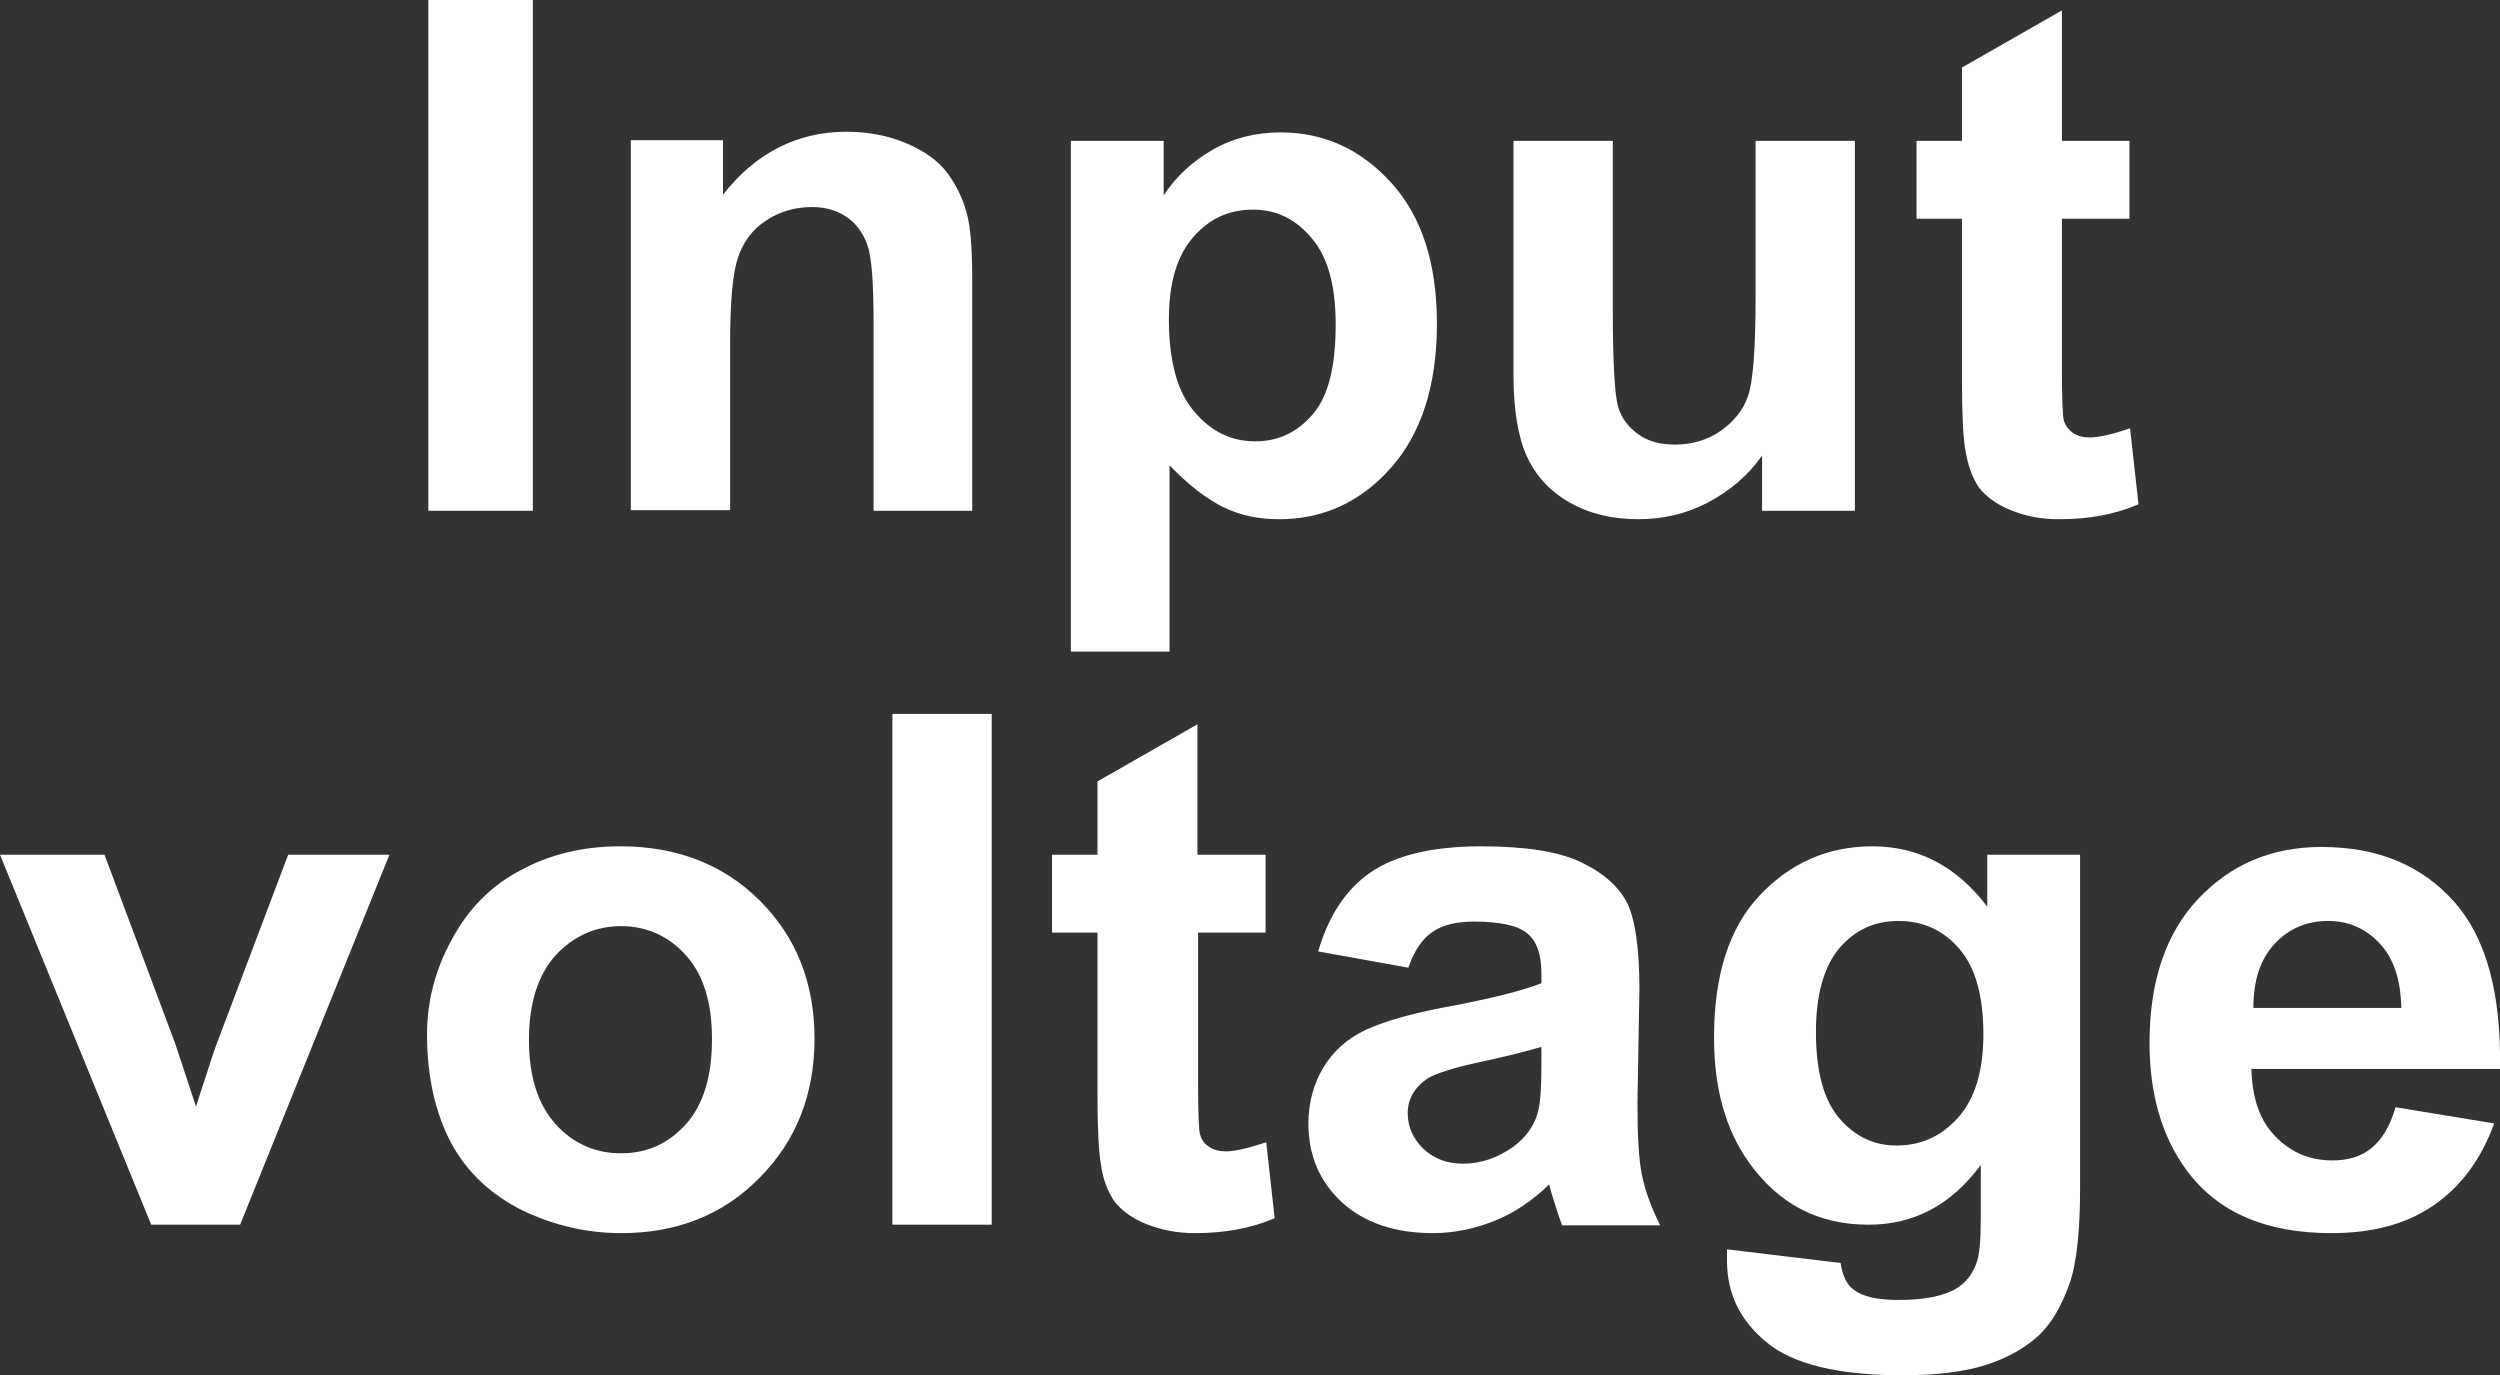
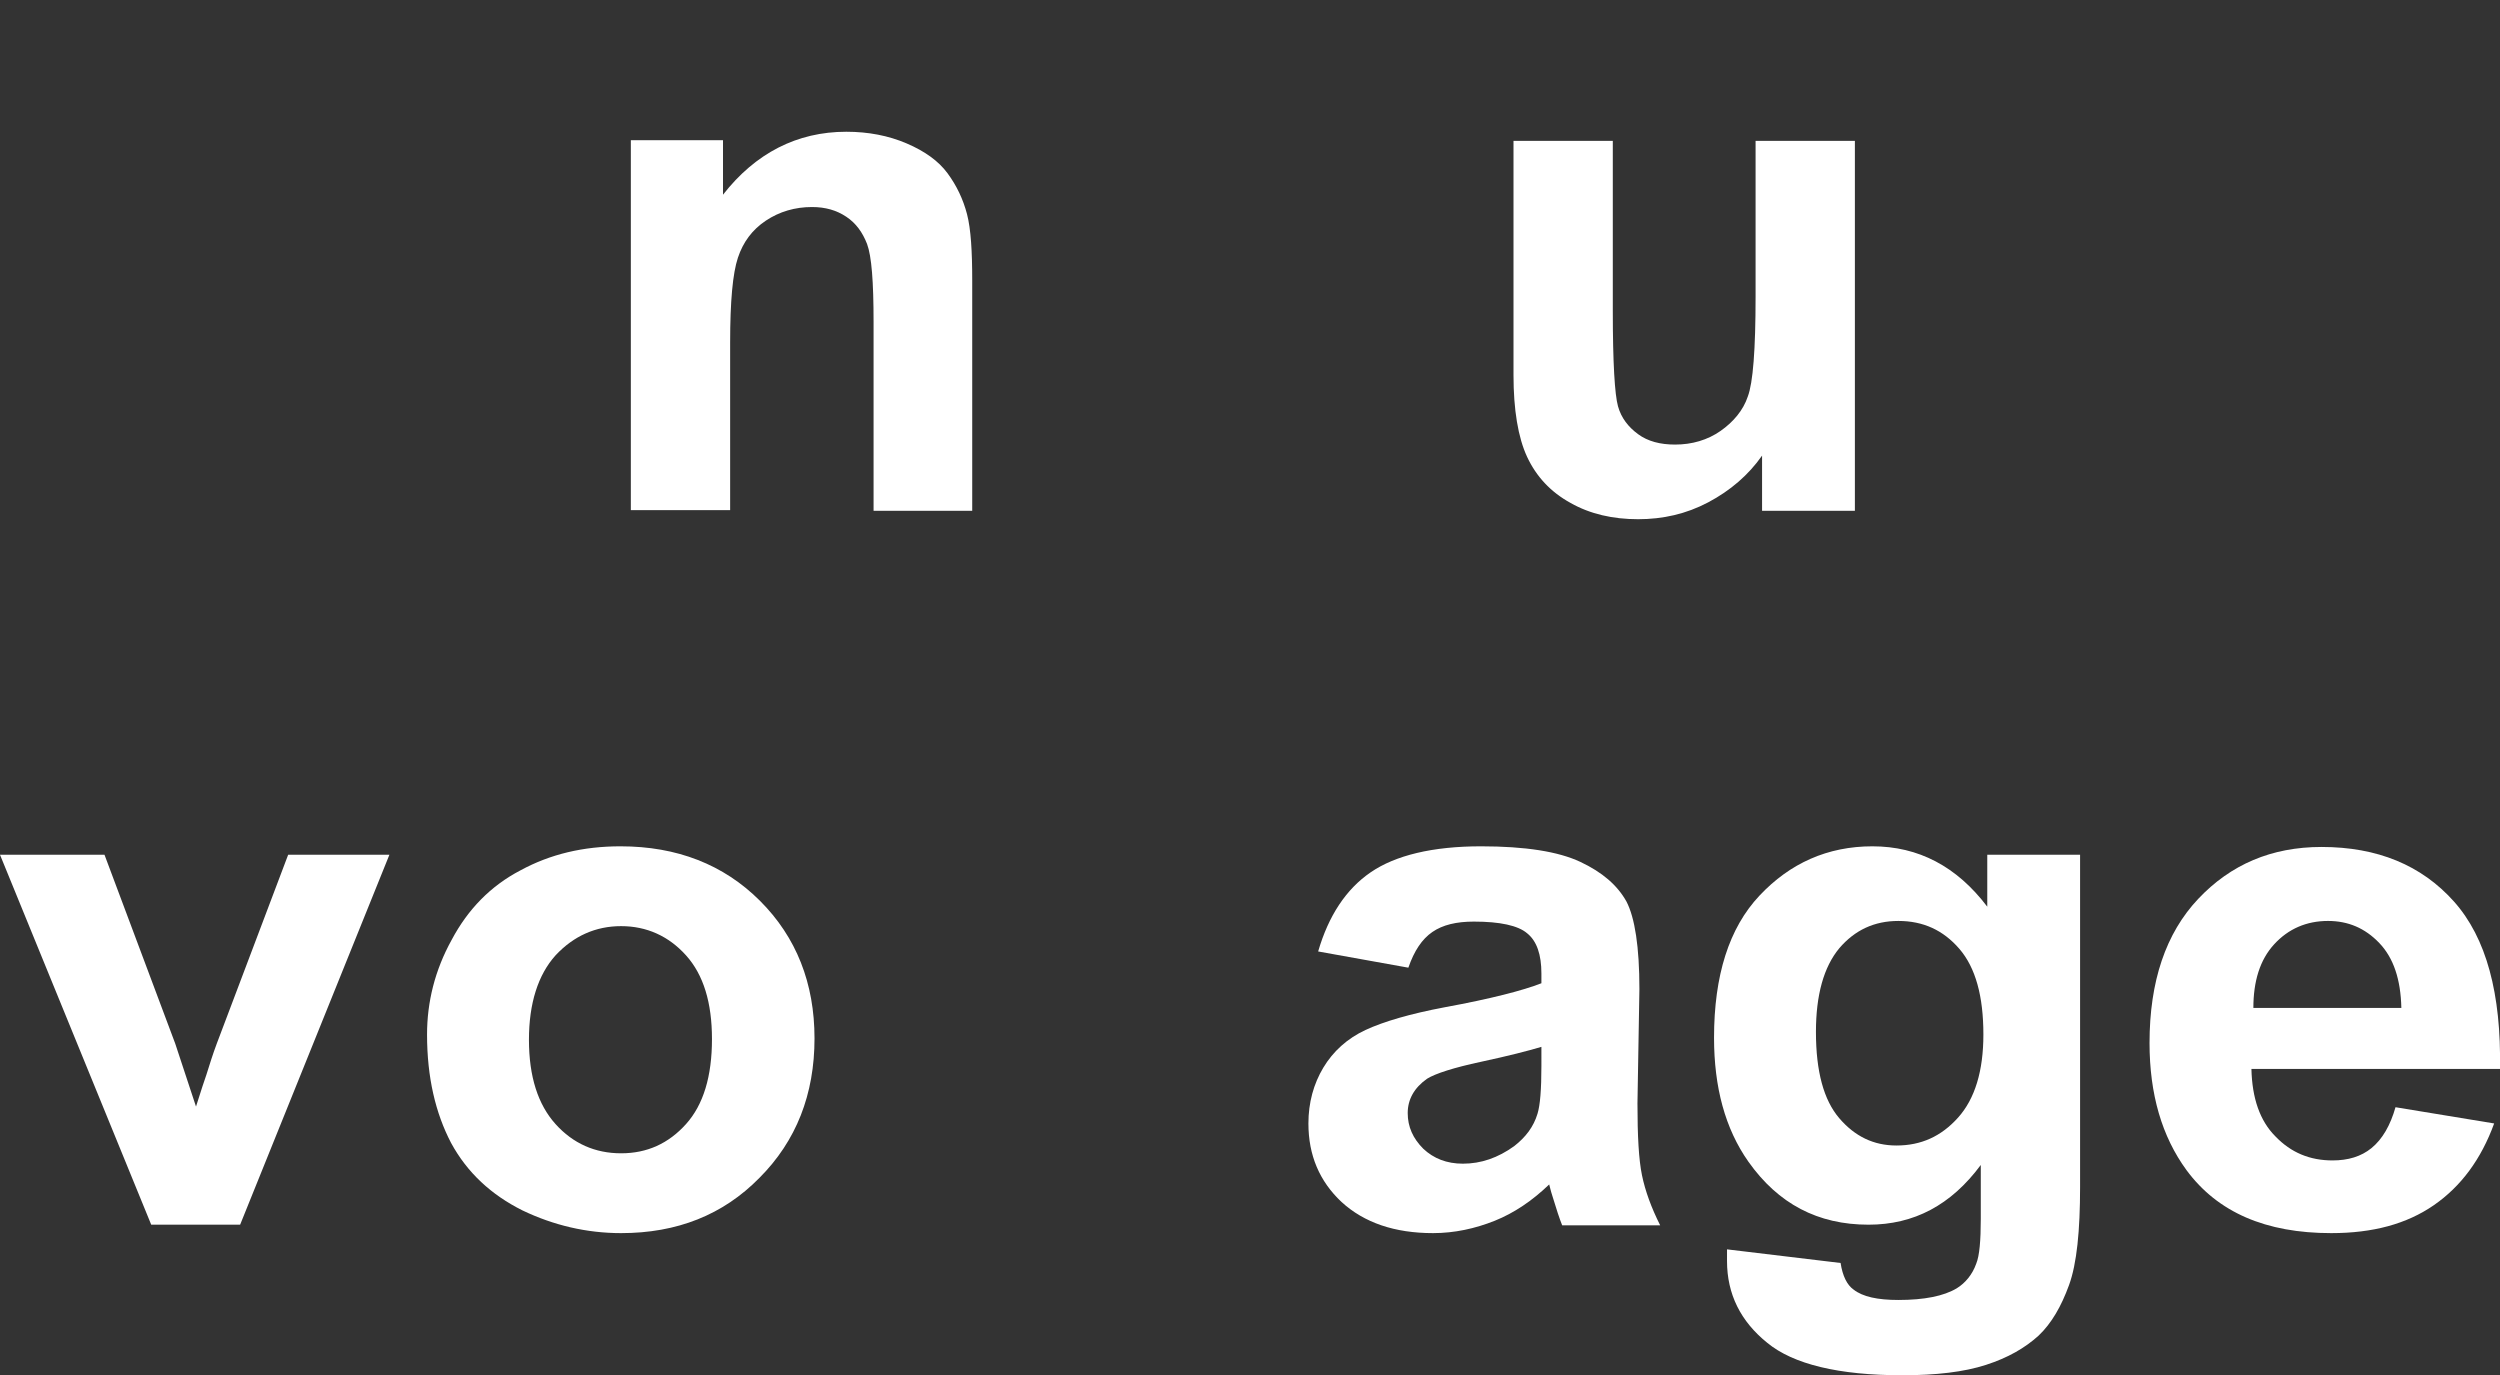
<svg xmlns="http://www.w3.org/2000/svg" version="1.1" id="圖層_1" x="0px" y="0px" viewBox="0 0 38.52 21.19" style="enable-background:new 0 0 38.52 21.19;" xml:space="preserve">
  <rect x="0" y="0" width="38.52" height="21.19" fill="#333333" stroke="none" />
  <style type="text/css">
	.st0{fill:#FFFFFF;}
	.st1{fill:none;stroke:#2F2725;stroke-width:0.567;stroke-miterlimit:10;}
	.st2{fill:#231815;}
	.st3{fill:none;stroke:#231815;stroke-width:0.567;}
	.st4{fill:#2F2725;}
	.st5{fill:none;stroke:#2F2725;stroke-width:0.315;}
	.st6{fill:none;stroke:#231815;stroke-width:0.528;}
	.st7{fill:none;stroke:#231815;stroke-width:0.727;}
	.st8{fill:none;stroke:#FFFFFF;stroke-width:0.567;stroke-miterlimit:10;}
	.st9{fill:none;stroke:#FFFFFF;stroke-miterlimit:10;}
</style>
  <g>
-     <path class="st0" d="M6.6,7.87V0h1.61v7.87H6.6z" />
    <path class="st0" d="M14.99,7.87h-1.53V4.96c0-0.62-0.03-1.01-0.1-1.2c-0.07-0.18-0.17-0.32-0.32-0.42   c-0.15-0.1-0.32-0.15-0.53-0.15c-0.26,0-0.5,0.07-0.71,0.21c-0.21,0.14-0.35,0.33-0.43,0.57s-0.12,0.67-0.12,1.31v2.58H9.72v-5.7   h1.42v0.84c0.5-0.64,1.14-0.97,1.9-0.97c0.34,0,0.65,0.06,0.93,0.18s0.49,0.27,0.63,0.46c0.14,0.19,0.24,0.4,0.3,0.63   s0.08,0.58,0.08,1.02V7.87z" />
-     <path class="st0" d="M16.5,2.17h1.43v0.84c0.19-0.29,0.44-0.52,0.75-0.7c0.31-0.18,0.67-0.27,1.05-0.27c0.67,0,1.24,0.26,1.71,0.78   c0.47,0.52,0.7,1.24,0.7,2.17c0,0.95-0.24,1.69-0.71,2.22C20.96,7.74,20.38,8,19.71,8c-0.32,0-0.61-0.06-0.87-0.19   c-0.26-0.13-0.53-0.34-0.82-0.64v2.87H16.5V2.17z M18.01,4.92c0,0.64,0.13,1.12,0.39,1.42c0.26,0.31,0.57,0.46,0.94,0.46   c0.36,0,0.65-0.14,0.89-0.42S20.58,5.64,20.58,5c0-0.6-0.12-1.04-0.37-1.33c-0.24-0.29-0.54-0.44-0.9-0.44   c-0.38,0-0.68,0.14-0.93,0.43C18.13,3.95,18.01,4.37,18.01,4.92z" />
    <path class="st0" d="M27.15,7.87V7.02c-0.21,0.3-0.49,0.54-0.83,0.72C25.98,7.92,25.62,8,25.24,8c-0.39,0-0.74-0.08-1.04-0.25   c-0.31-0.17-0.53-0.41-0.67-0.71c-0.14-0.3-0.21-0.73-0.21-1.26V2.17h1.53v2.62c0,0.8,0.03,1.29,0.08,1.47s0.16,0.32,0.31,0.43   c0.15,0.11,0.34,0.16,0.57,0.16c0.26,0,0.5-0.07,0.7-0.21s0.35-0.32,0.42-0.53c0.08-0.21,0.12-0.72,0.12-1.54V2.17h1.53v5.7H27.15z   " />
-     <path class="st0" d="M32.81,2.17v1.2h-1.04v2.3c0,0.47,0.01,0.74,0.03,0.81s0.07,0.14,0.14,0.19c0.07,0.05,0.16,0.07,0.26,0.07   c0.14,0,0.35-0.05,0.62-0.14l0.13,1.17C32.58,7.93,32.18,8,31.72,8c-0.28,0-0.52-0.05-0.74-0.14c-0.22-0.09-0.38-0.21-0.49-0.35   c-0.1-0.15-0.17-0.34-0.21-0.59c-0.03-0.17-0.05-0.53-0.05-1.06V3.37h-0.7v-1.2h0.7V1.04l1.54-0.88v2.01H32.81z" />
    <path class="st0" d="M2.33,18.87L0,13.17h1.61l1.09,2.91l0.32,0.97c0.08-0.25,0.13-0.41,0.16-0.49c0.05-0.16,0.1-0.32,0.16-0.48   l1.1-2.91H6l-2.3,5.7H2.33z" />
    <path class="st0" d="M6.58,15.94c0-0.5,0.12-0.99,0.38-1.46c0.25-0.47,0.6-0.83,1.06-1.07c0.46-0.25,0.97-0.37,1.54-0.37   c0.87,0,1.59,0.28,2.15,0.84c0.56,0.56,0.84,1.27,0.84,2.12c0,0.86-0.28,1.58-0.85,2.15C11.14,18.72,10.43,19,9.57,19   c-0.53,0-1.04-0.12-1.52-0.35c-0.48-0.24-0.85-0.58-1.1-1.04C6.71,17.15,6.58,16.6,6.58,15.94z M8.15,16.02c0,0.57,0.14,1,0.41,1.3   c0.27,0.3,0.61,0.45,1.01,0.45s0.73-0.15,1-0.45c0.27-0.3,0.4-0.74,0.4-1.31c0-0.56-0.13-0.99-0.4-1.29c-0.27-0.3-0.61-0.45-1-0.45   s-0.73,0.15-1.01,0.45C8.29,15.02,8.15,15.46,8.15,16.02z" />
-     <path class="st0" d="M13.75,18.87V11h1.53v7.87H13.75z" />
-     <path class="st0" d="M19.5,13.17v1.2h-1.04v2.3c0,0.47,0.01,0.74,0.03,0.81s0.06,0.14,0.14,0.19c0.07,0.05,0.16,0.07,0.26,0.07   c0.14,0,0.35-0.05,0.62-0.14l0.13,1.17C19.27,18.93,18.86,19,18.41,19c-0.28,0-0.52-0.05-0.75-0.14c-0.22-0.09-0.38-0.21-0.49-0.35   c-0.1-0.15-0.18-0.34-0.21-0.59c-0.03-0.17-0.05-0.53-0.05-1.06v-2.49h-0.7v-1.2h0.7v-1.13l1.54-0.88v2.01H19.5z" />
    <path class="st0" d="M21.7,14.91l-1.39-0.25c0.16-0.55,0.43-0.96,0.81-1.22s0.95-0.4,1.7-0.4c0.68,0,1.19,0.08,1.53,0.24   s0.57,0.36,0.71,0.61c0.13,0.25,0.2,0.7,0.2,1.35L25.23,17c0,0.5,0.02,0.87,0.07,1.11s0.14,0.49,0.28,0.77h-1.51   c-0.04-0.1-0.09-0.25-0.15-0.45c-0.03-0.09-0.04-0.15-0.05-0.18c-0.26,0.25-0.54,0.44-0.84,0.56c-0.3,0.12-0.62,0.19-0.95,0.19   c-0.59,0-1.06-0.16-1.41-0.48c-0.34-0.32-0.51-0.72-0.51-1.21c0-0.32,0.08-0.61,0.23-0.86c0.15-0.25,0.37-0.45,0.65-0.58   c0.28-0.13,0.69-0.25,1.22-0.35c0.71-0.13,1.21-0.26,1.49-0.37V15c0-0.29-0.07-0.5-0.22-0.62c-0.14-0.12-0.42-0.18-0.82-0.18   c-0.27,0-0.48,0.05-0.64,0.16S21.79,14.65,21.7,14.91z M23.75,16.13c-0.2,0.06-0.51,0.14-0.93,0.23c-0.42,0.09-0.7,0.18-0.83,0.26   c-0.2,0.14-0.3,0.32-0.3,0.53c0,0.21,0.08,0.39,0.24,0.55c0.16,0.15,0.36,0.23,0.61,0.23c0.28,0,0.54-0.09,0.79-0.27   c0.18-0.14,0.3-0.3,0.36-0.5c0.04-0.13,0.06-0.37,0.06-0.74V16.13z" />
    <path class="st0" d="M26.61,19.25l1.75,0.21c0.03,0.2,0.1,0.34,0.2,0.41c0.14,0.11,0.37,0.16,0.69,0.16c0.4,0,0.7-0.06,0.9-0.18   c0.13-0.08,0.24-0.21,0.3-0.38c0.05-0.12,0.07-0.36,0.07-0.69v-0.83c-0.46,0.62-1.03,0.92-1.73,0.92c-0.78,0-1.39-0.32-1.85-0.97   c-0.36-0.51-0.53-1.15-0.53-1.91c0-0.96,0.23-1.69,0.7-2.19c0.47-0.5,1.05-0.76,1.74-0.76c0.71,0,1.3,0.31,1.77,0.93v-0.8h1.43   v5.12c0,0.67-0.05,1.18-0.17,1.51s-0.27,0.59-0.47,0.78c-0.21,0.19-0.47,0.34-0.81,0.45s-0.77,0.16-1.29,0.16   c-0.98,0-1.68-0.17-2.08-0.5c-0.41-0.33-0.62-0.75-0.62-1.26C26.61,19.38,26.61,19.32,26.61,19.25z M27.98,15.9   c0,0.61,0.12,1.05,0.36,1.33c0.24,0.28,0.53,0.42,0.88,0.42c0.38,0,0.69-0.14,0.95-0.43s0.39-0.72,0.39-1.28   c0-0.59-0.12-1.03-0.37-1.32c-0.25-0.29-0.56-0.43-0.94-0.43c-0.37,0-0.67,0.14-0.91,0.42C28.1,14.9,27.98,15.33,27.98,15.9z" />
    <path class="st0" d="M36.91,17.06l1.52,0.25c-0.2,0.55-0.51,0.97-0.93,1.26C37.08,18.86,36.56,19,35.92,19   c-1.01,0-1.75-0.32-2.23-0.97c-0.38-0.52-0.57-1.17-0.57-1.96c0-0.95,0.25-1.69,0.75-2.22s1.13-0.8,1.9-0.8   c0.86,0,1.54,0.28,2.04,0.84c0.5,0.56,0.73,1.42,0.71,2.58h-3.83c0.01,0.45,0.13,0.8,0.37,1.04c0.24,0.25,0.53,0.37,0.88,0.37   c0.24,0,0.44-0.06,0.6-0.19C36.71,17.55,36.83,17.34,36.91,17.06z M37,15.53c-0.01-0.44-0.12-0.77-0.34-1   c-0.22-0.23-0.48-0.34-0.79-0.34c-0.33,0-0.61,0.12-0.83,0.36c-0.22,0.24-0.32,0.57-0.32,0.98H37z" />
  </g>
</svg>